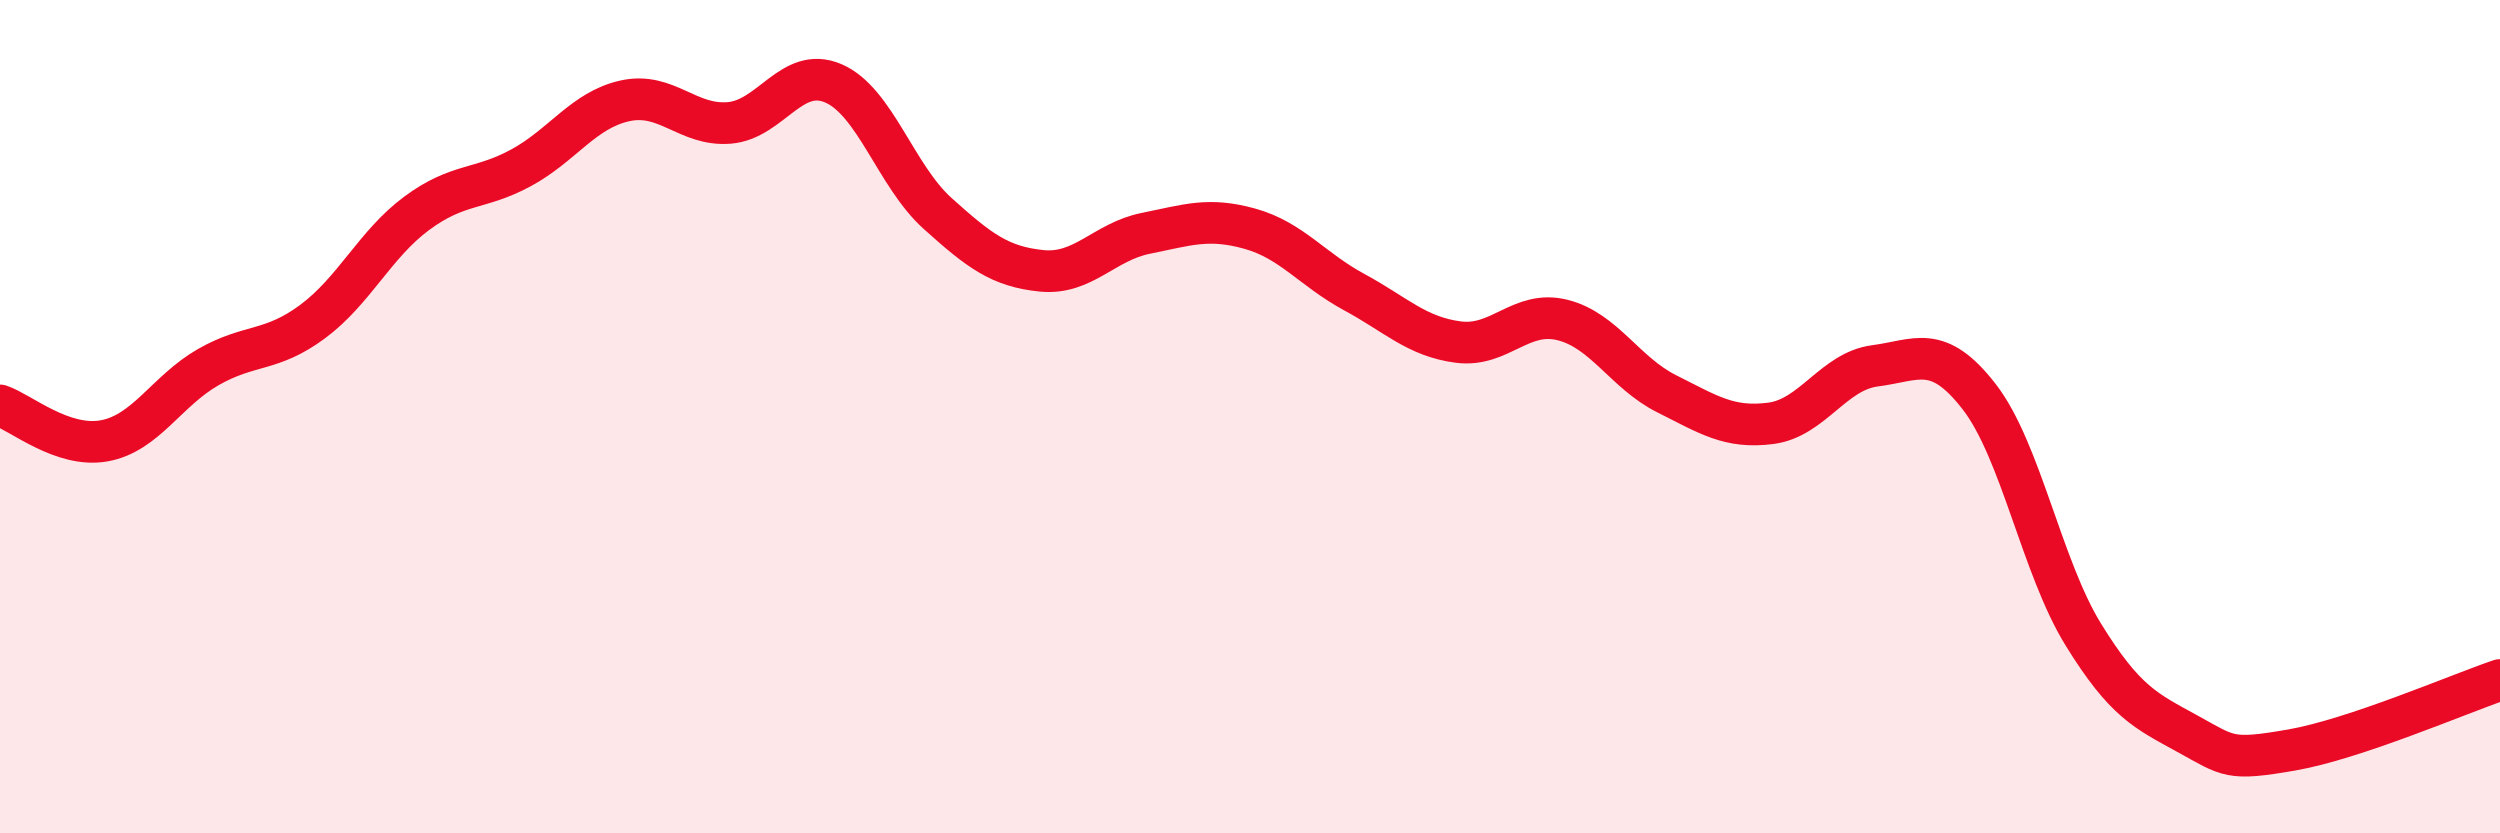
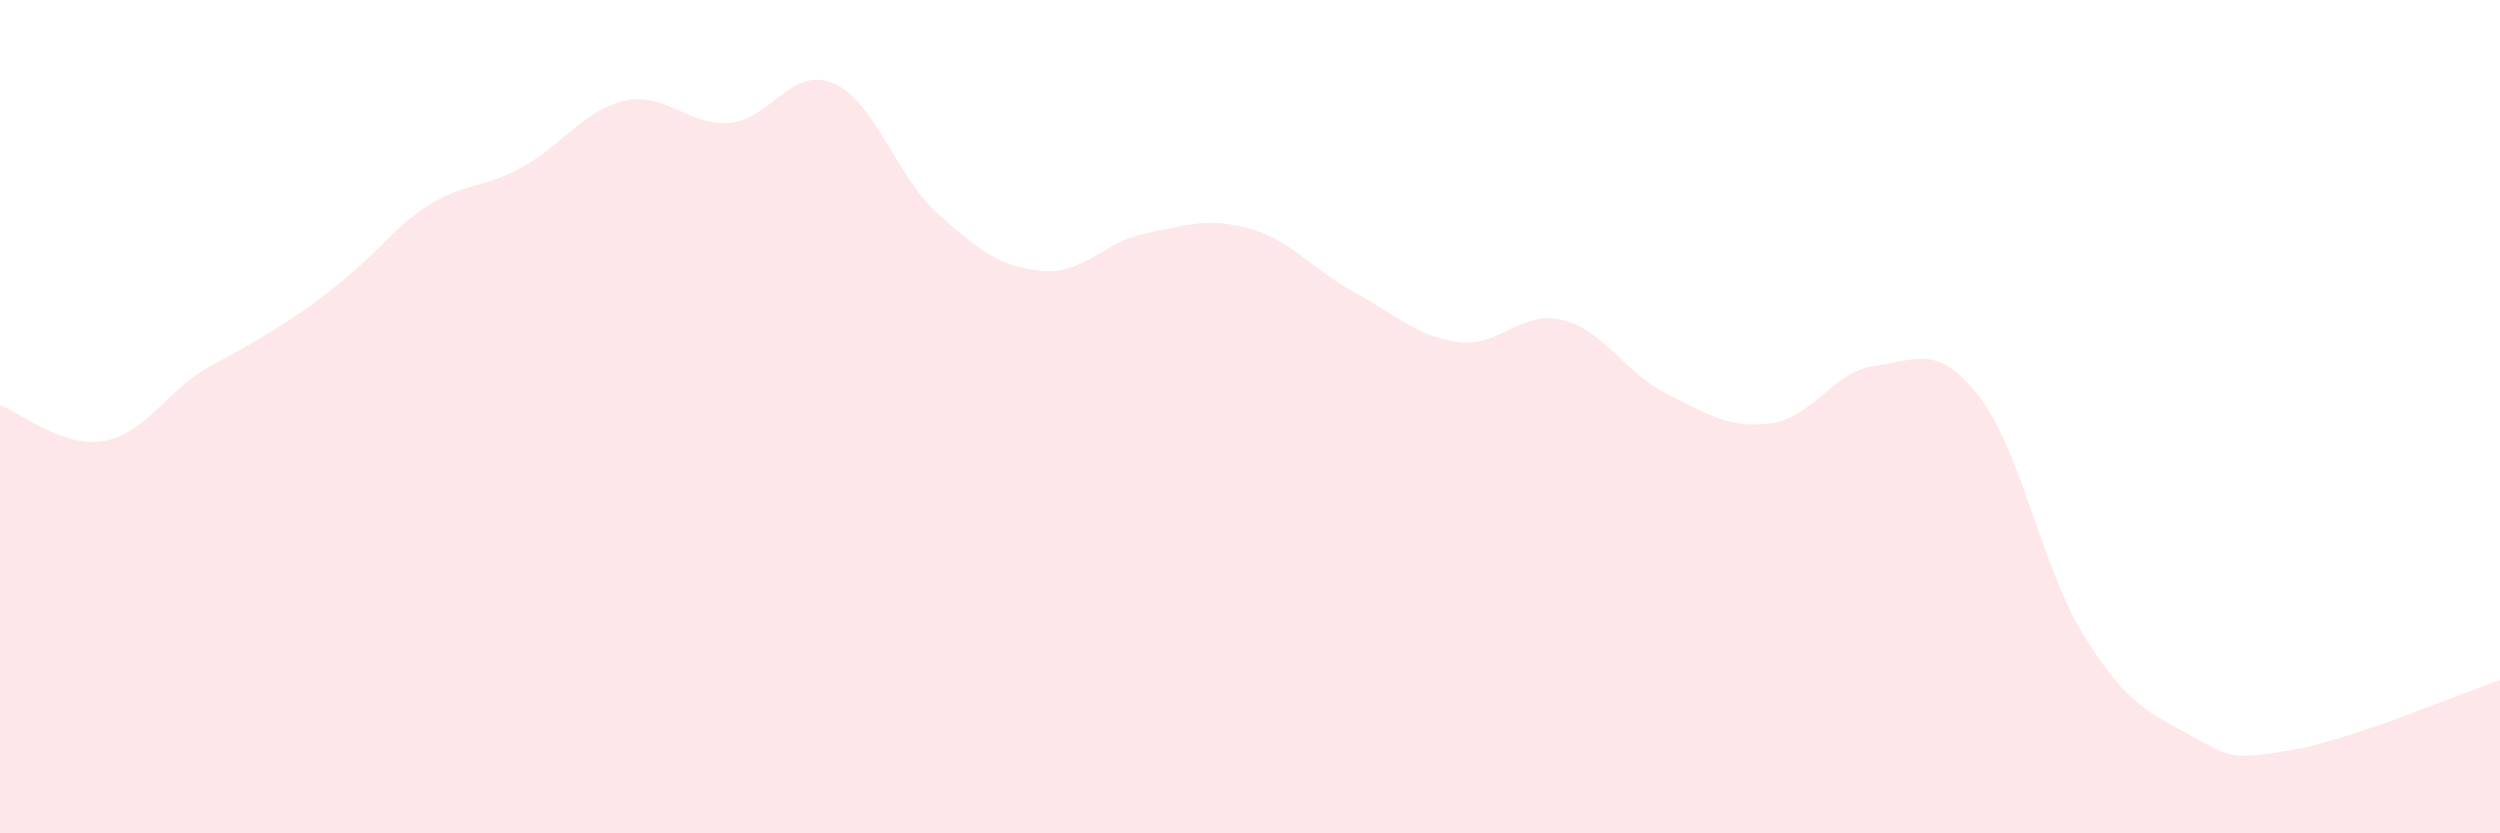
<svg xmlns="http://www.w3.org/2000/svg" width="60" height="20" viewBox="0 0 60 20">
-   <path d="M 0,9.73 C 0.5,9.9 1.5,10.76 2.5,10.58 C 3.5,10.4 4,9.38 5,8.81 C 6,8.24 6.5,8.46 7.5,7.72 C 8.5,6.98 9,5.86 10,5.12 C 11,4.38 11.5,4.57 12.5,4.03 C 13.5,3.49 14,2.64 15,2.42 C 16,2.2 16.5,3.03 17.5,2.95 C 18.5,2.87 19,1.57 20,2 C 21,2.43 21.5,4.22 22.5,5.12 C 23.5,6.02 24,6.4 25,6.5 C 26,6.6 26.5,5.8 27.5,5.6 C 28.5,5.4 29,5.21 30,5.49 C 31,5.77 31.5,6.47 32.5,7.01 C 33.5,7.55 34,8.08 35,8.21 C 36,8.34 36.5,7.43 37.5,7.68 C 38.5,7.93 39,8.95 40,9.45 C 41,9.95 41.5,10.29 42.5,10.16 C 43.5,10.03 44,8.91 45,8.78 C 46,8.65 46.5,8.23 47.5,9.52 C 48.5,10.81 49,13.61 50,15.23 C 51,16.85 51.5,17.06 52.5,17.61 C 53.5,18.16 53.5,18.26 55,18 C 56.5,17.74 59,16.66 60,16.32L60 20L0 20Z" fill="#EB0A25" opacity="0.1" stroke-linecap="round" stroke-linejoin="round" />
-   <path d="M 0,9.73 C 0.5,9.9 1.5,10.76 2.5,10.58 C 3.5,10.4 4,9.38 5,8.81 C 6,8.24 6.5,8.46 7.5,7.72 C 8.5,6.98 9,5.86 10,5.12 C 11,4.38 11.5,4.57 12.5,4.03 C 13.5,3.49 14,2.64 15,2.42 C 16,2.2 16.5,3.03 17.5,2.95 C 18.5,2.87 19,1.57 20,2 C 21,2.43 21.5,4.22 22.5,5.12 C 23.5,6.02 24,6.4 25,6.5 C 26,6.6 26.5,5.8 27.5,5.6 C 28.5,5.4 29,5.21 30,5.49 C 31,5.77 31.5,6.47 32.5,7.01 C 33.5,7.55 34,8.08 35,8.21 C 36,8.34 36.5,7.43 37.5,7.68 C 38.5,7.93 39,8.95 40,9.45 C 41,9.95 41.5,10.29 42.5,10.16 C 43.5,10.03 44,8.91 45,8.78 C 46,8.65 46.5,8.23 47.5,9.52 C 48.5,10.81 49,13.61 50,15.23 C 51,16.85 51.5,17.06 52.5,17.61 C 53.5,18.16 53.5,18.26 55,18 C 56.5,17.74 59,16.66 60,16.32" stroke="#EB0A25" stroke-width="1" fill="none" stroke-linecap="round" stroke-linejoin="round" />
+   <path d="M 0,9.73 C 0.5,9.9 1.5,10.76 2.5,10.58 C 3.5,10.4 4,9.38 5,8.81 C 8.5,6.98 9,5.86 10,5.12 C 11,4.38 11.5,4.57 12.5,4.03 C 13.5,3.49 14,2.64 15,2.42 C 16,2.2 16.5,3.03 17.5,2.95 C 18.5,2.87 19,1.57 20,2 C 21,2.43 21.5,4.22 22.5,5.12 C 23.5,6.02 24,6.4 25,6.5 C 26,6.6 26.5,5.8 27.5,5.6 C 28.5,5.4 29,5.21 30,5.49 C 31,5.77 31.5,6.47 32.5,7.01 C 33.5,7.55 34,8.08 35,8.21 C 36,8.34 36.5,7.43 37.5,7.68 C 38.5,7.93 39,8.95 40,9.45 C 41,9.95 41.5,10.29 42.5,10.16 C 43.5,10.03 44,8.91 45,8.78 C 46,8.65 46.5,8.23 47.5,9.52 C 48.5,10.81 49,13.61 50,15.23 C 51,16.85 51.5,17.06 52.5,17.61 C 53.5,18.16 53.5,18.26 55,18 C 56.5,17.74 59,16.66 60,16.32L60 20L0 20Z" fill="#EB0A25" opacity="0.1" stroke-linecap="round" stroke-linejoin="round" />
</svg>